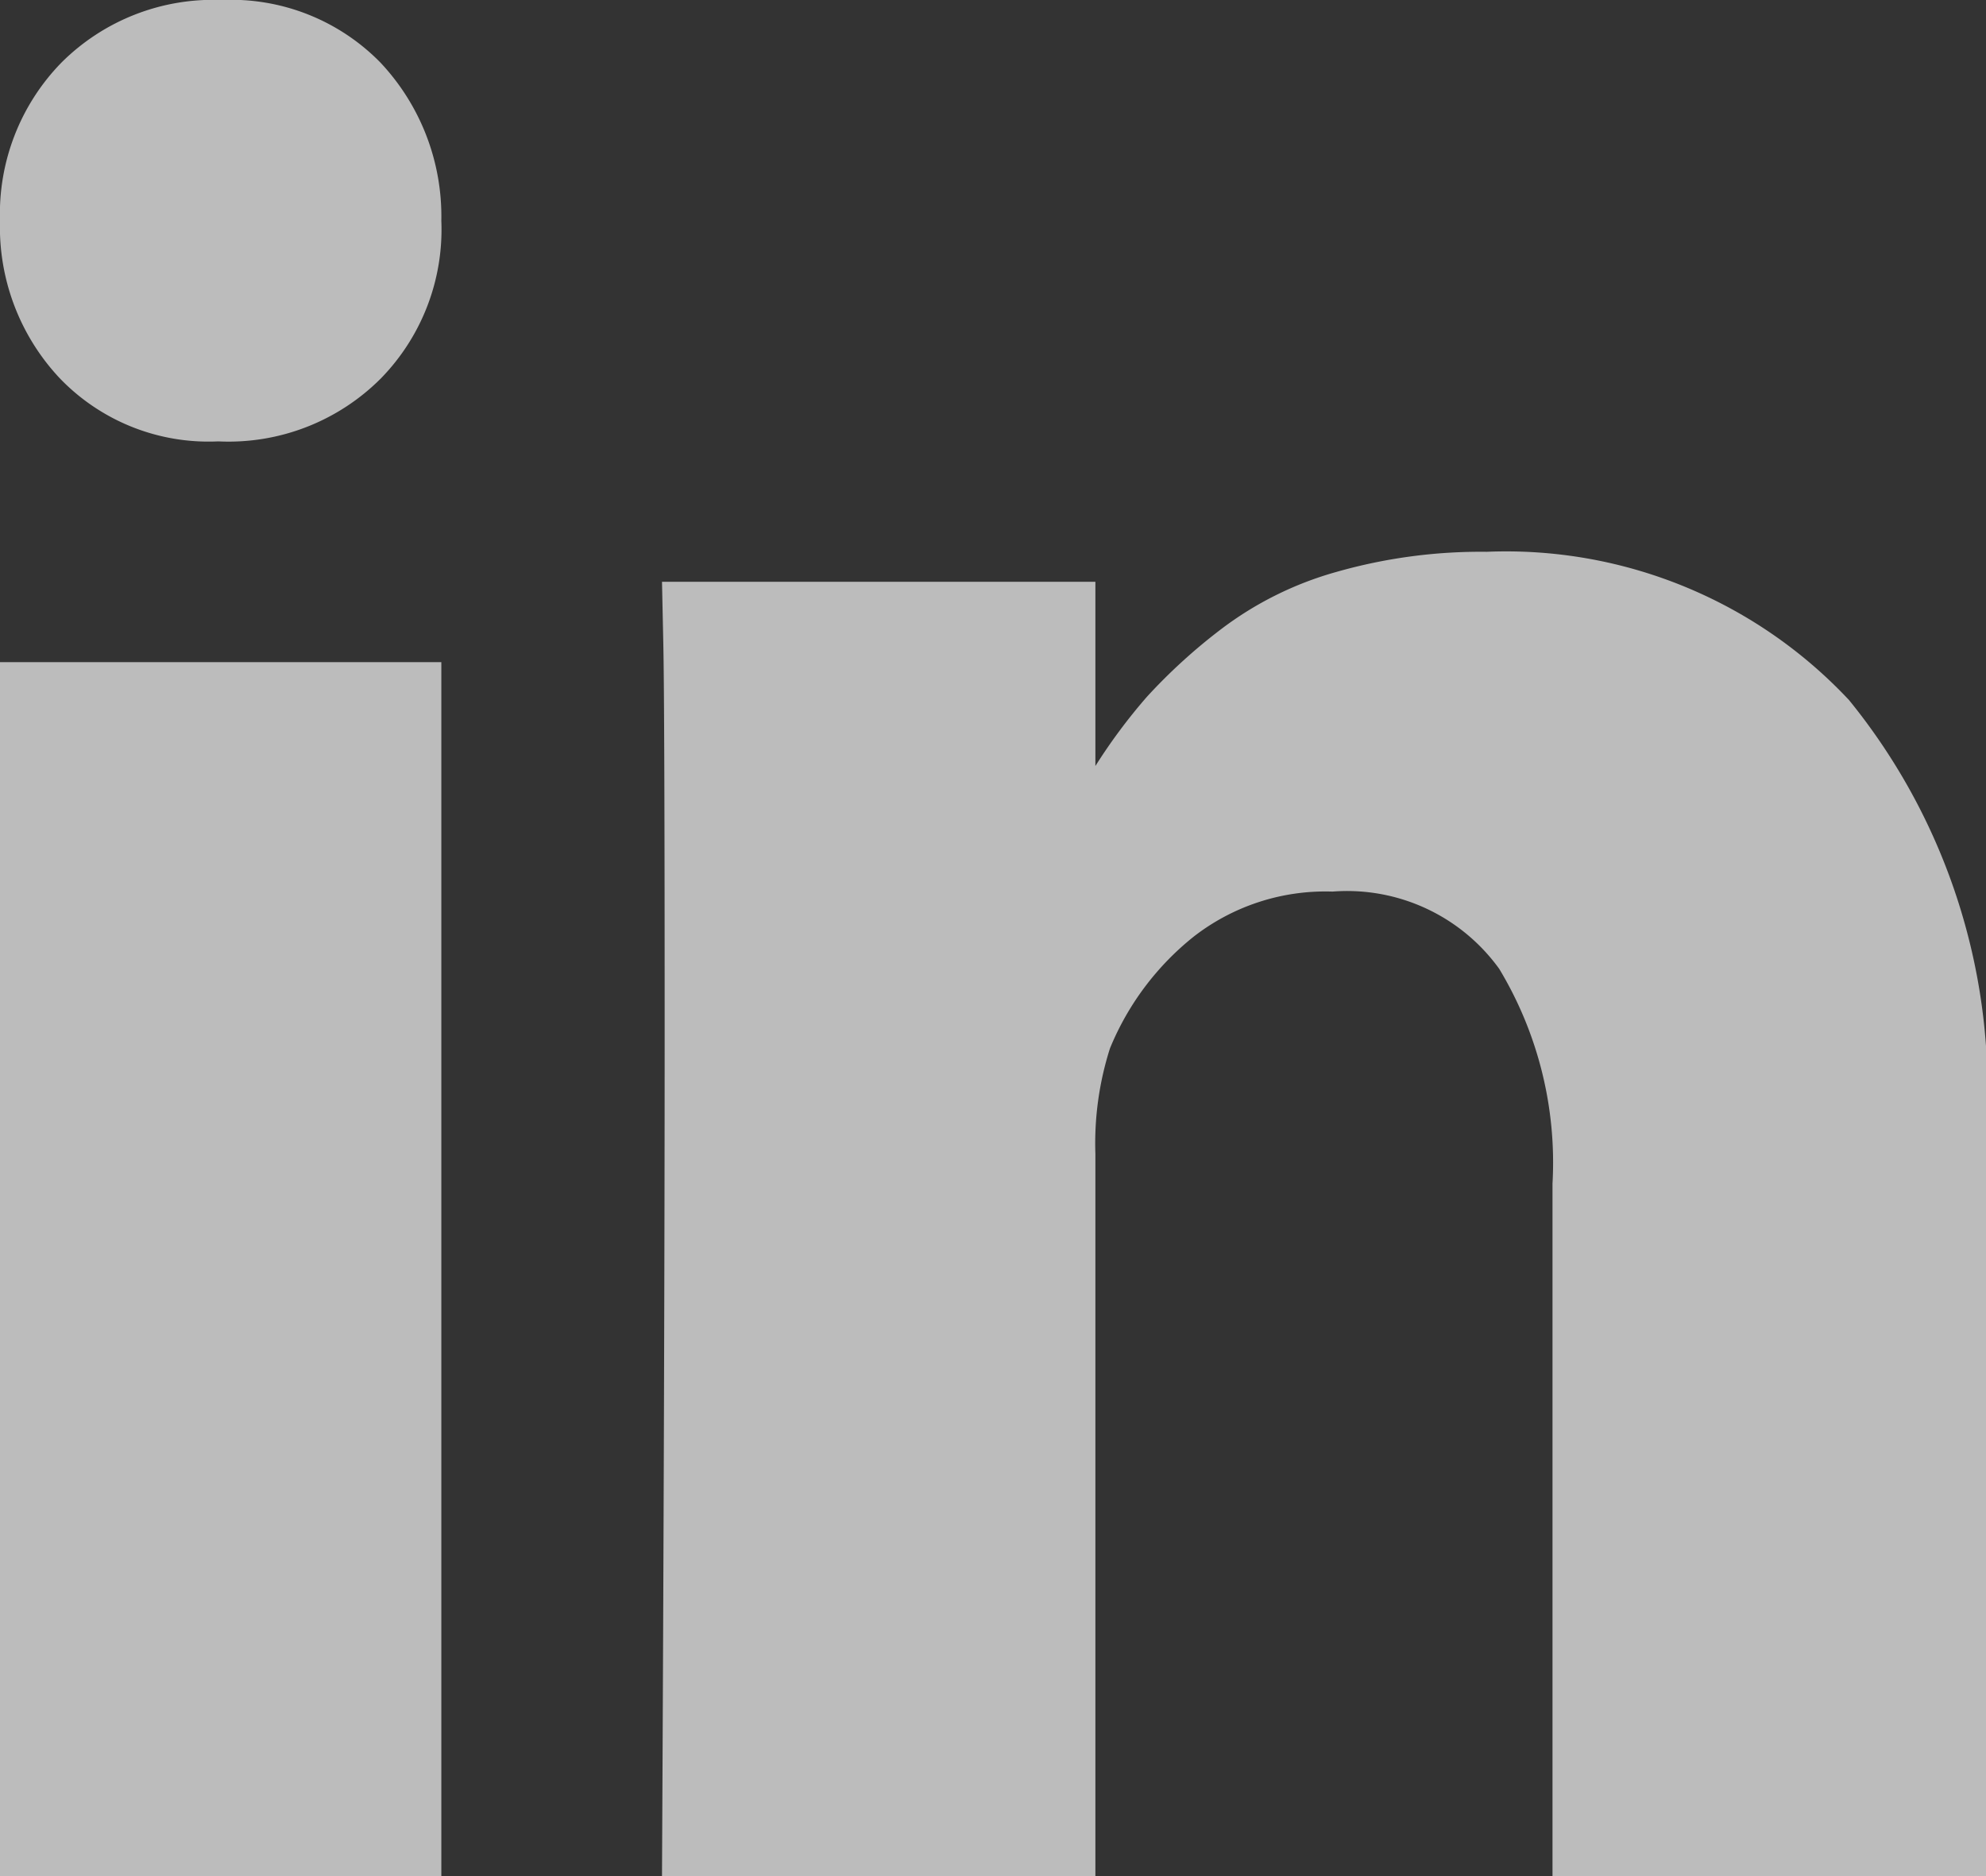
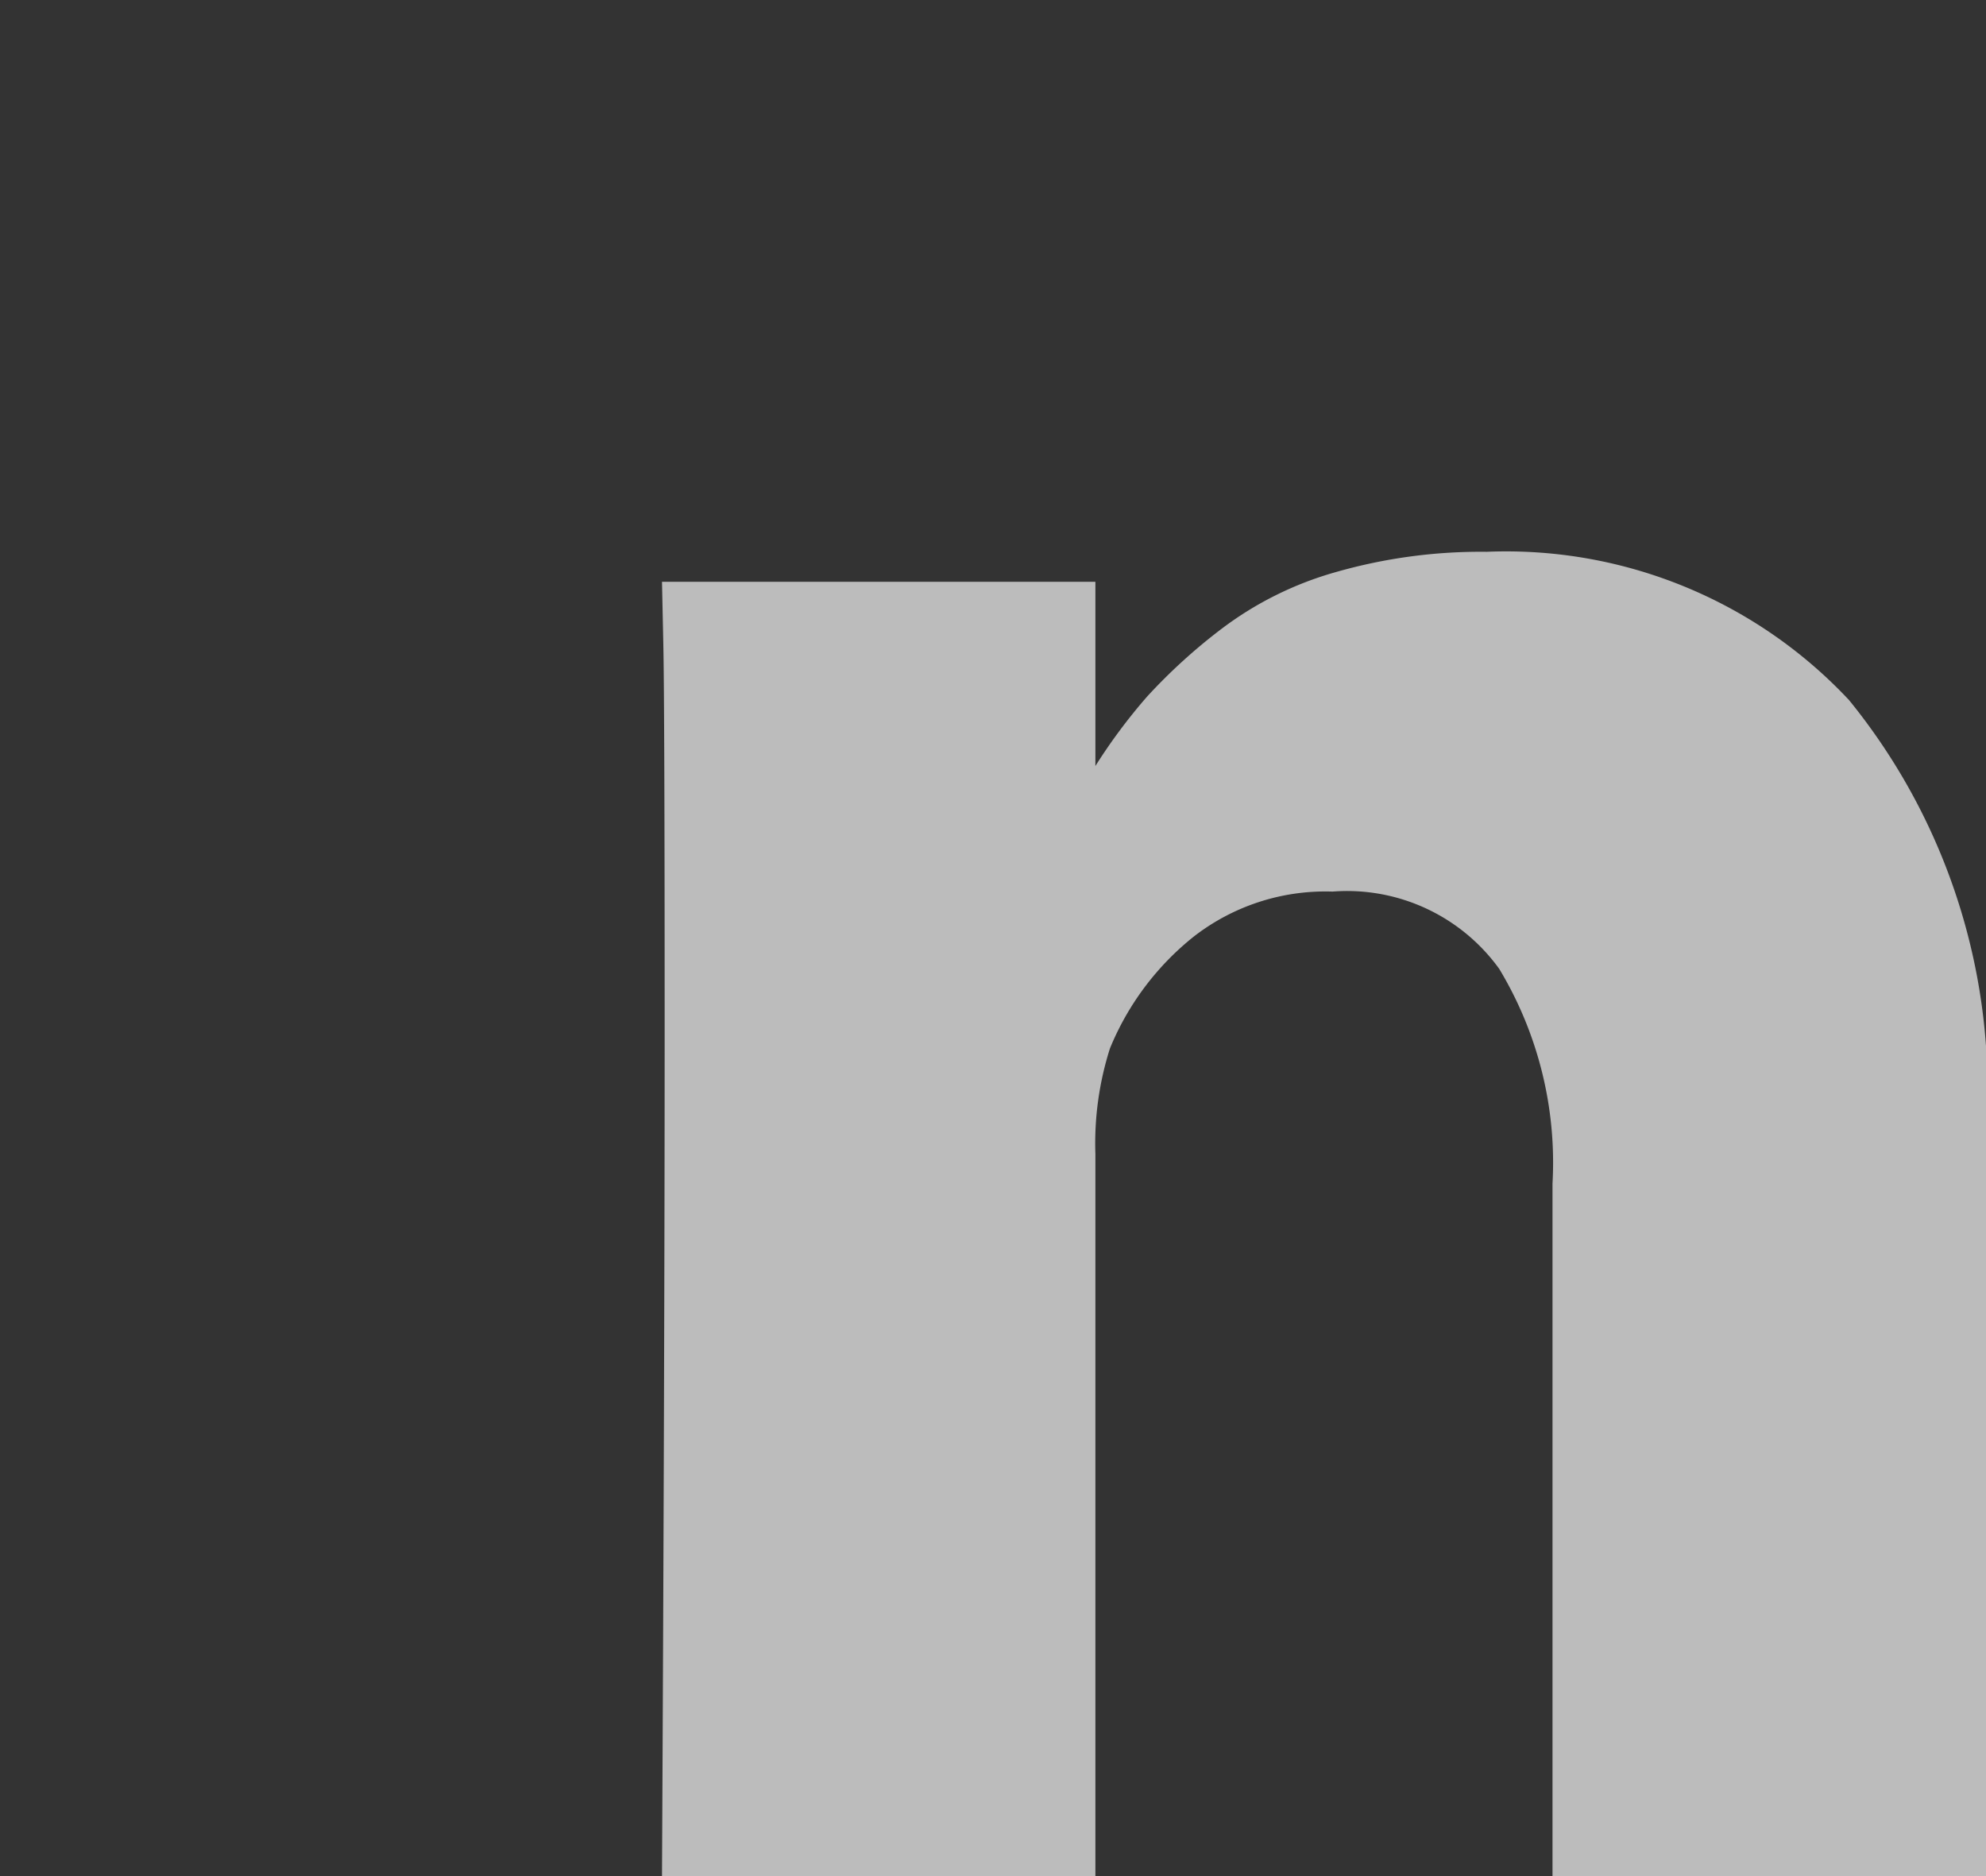
<svg xmlns="http://www.w3.org/2000/svg" width="18" height="17" viewBox="0 0 18 17">
  <rect x="0" y="0" width="18" height="17" fill="#333333" stroke="none" />
  <g id="linkedin-letters" opacity="0.669">
-     <rect id="Rectangle" width="4" height="11" transform="translate(0 6)" fill="#fff" />
    <path id="Path" d="M10.758,1.343A4.259,4.259,0,0,0,7.475,0,4.772,4.772,0,0,0,6.107.184,3.113,3.113,0,0,0,5.069.7a5.077,5.077,0,0,0-.675.615,5.082,5.082,0,0,0-.466.626V.272H0L.012.84q.012.568.012,3.5T0,12H3.928V5.455A2.835,2.835,0,0,1,4.06,4.5a2.516,2.516,0,0,1,.758-1.012,1.945,1.945,0,0,1,1.26-.409,1.7,1.7,0,0,1,1.51.7,3.4,3.4,0,0,1,.483,1.947V12H12V5.278A5.6,5.6,0,0,0,10.758,1.343Z" transform="translate(6 5)" fill="#fff" />
-     <path id="Path-2" data-name="Path" d="M2.011,0A1.947,1.947,0,0,0,.557.567,1.961,1.961,0,0,0,0,2,2,2,0,0,0,.541,3.427,1.87,1.87,0,0,0,1.967,4h.022a1.949,1.949,0,0,0,1.465-.573A1.93,1.93,0,0,0,4,2,2.033,2.033,0,0,0,3.448.567,1.893,1.893,0,0,0,2.011,0Z" fill="#fff" />
  </g>
</svg>